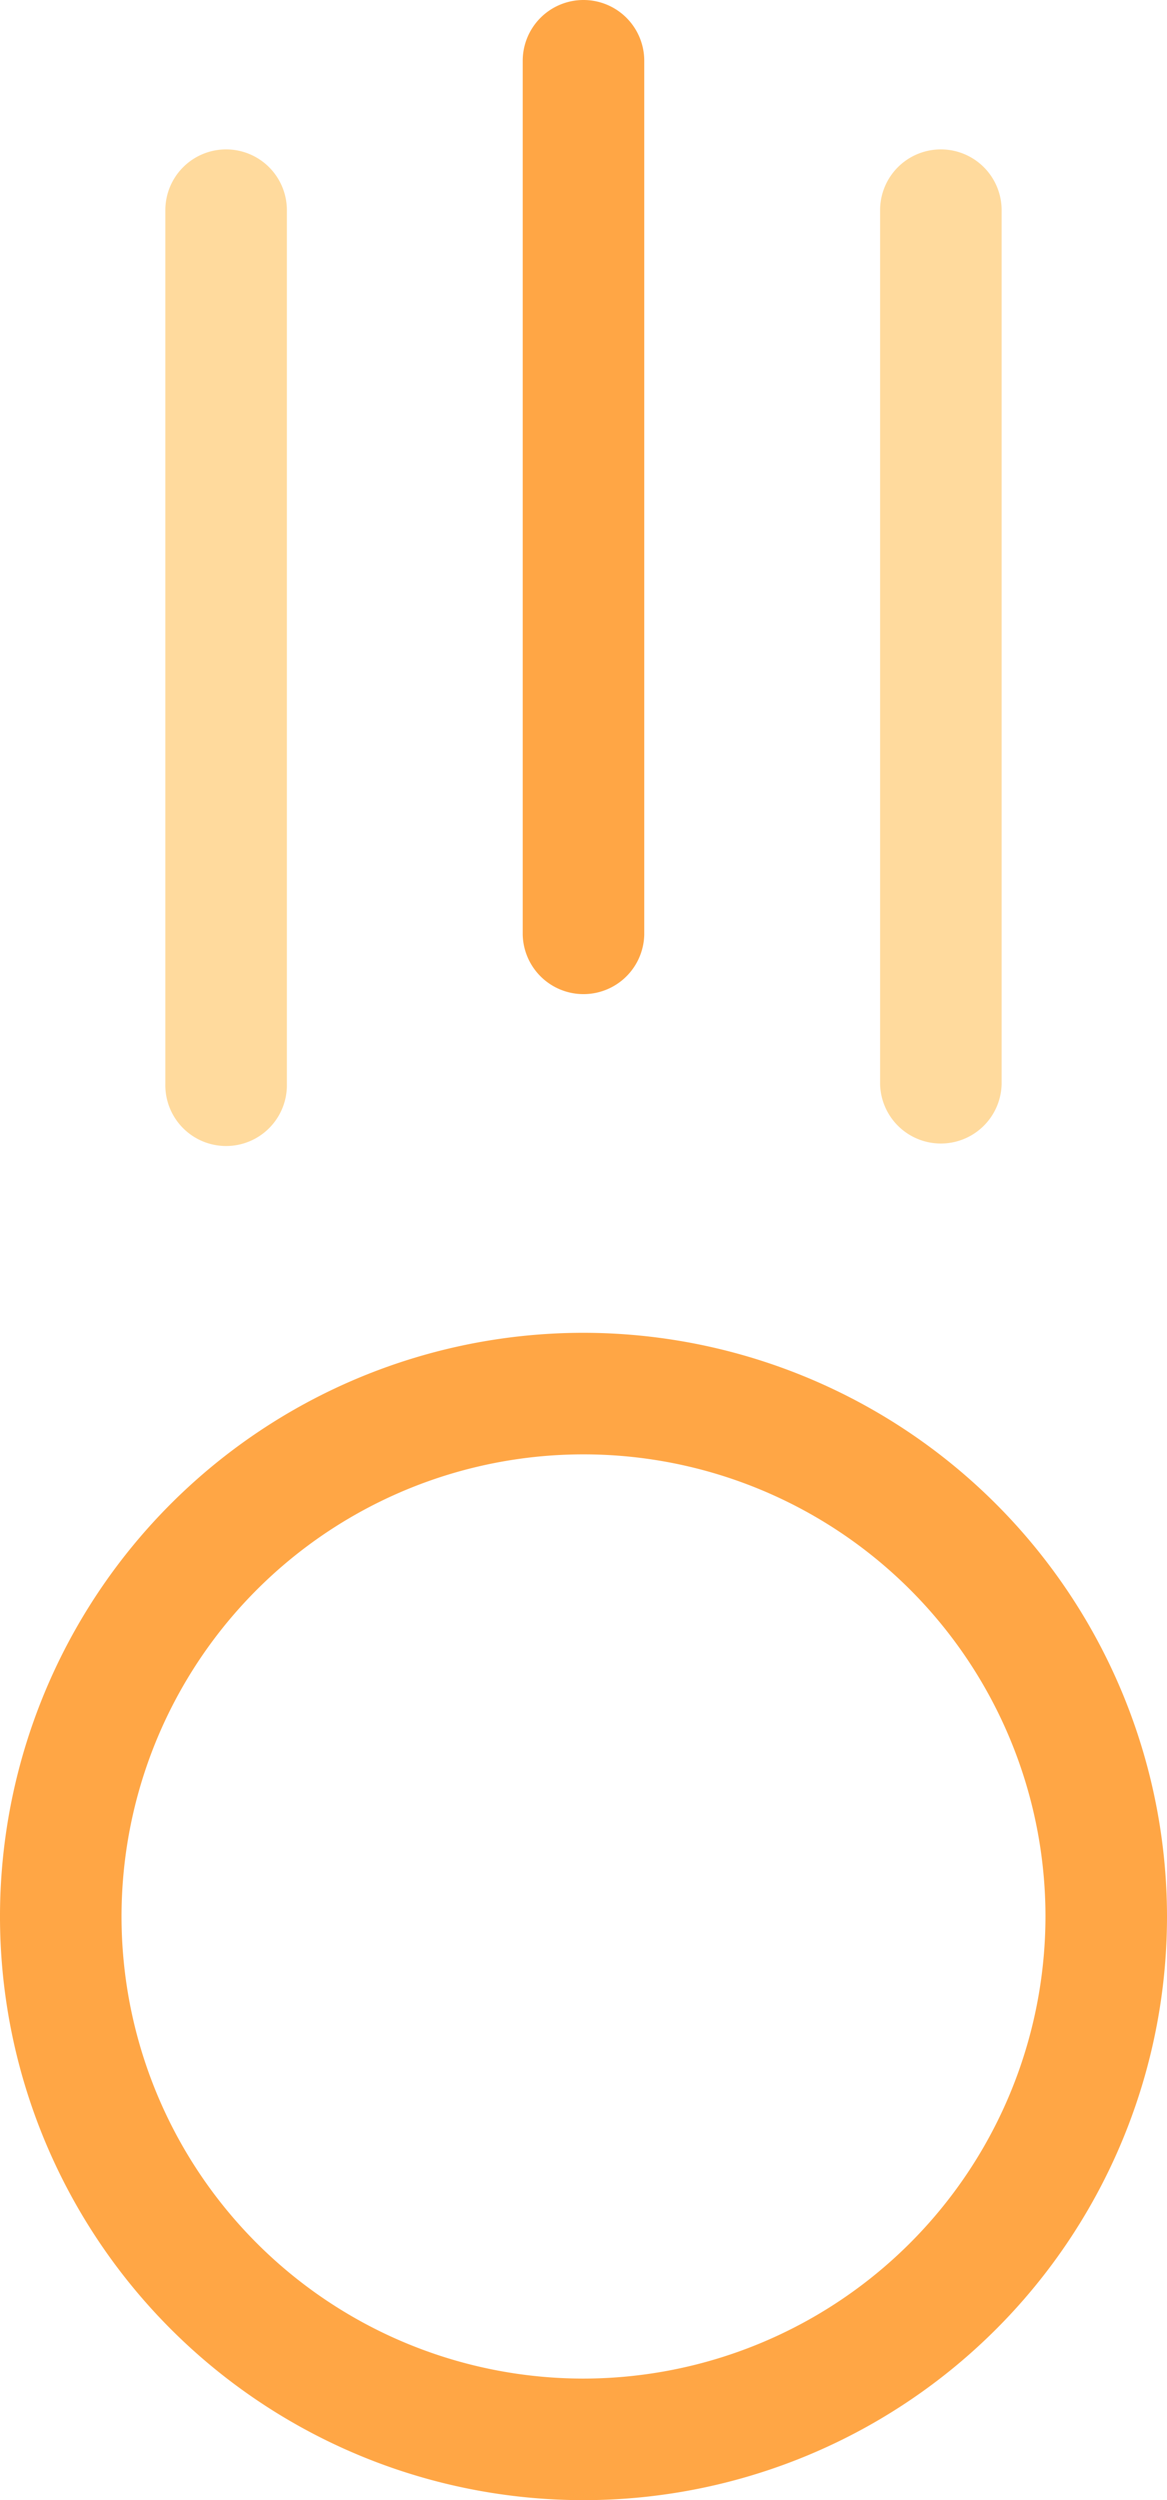
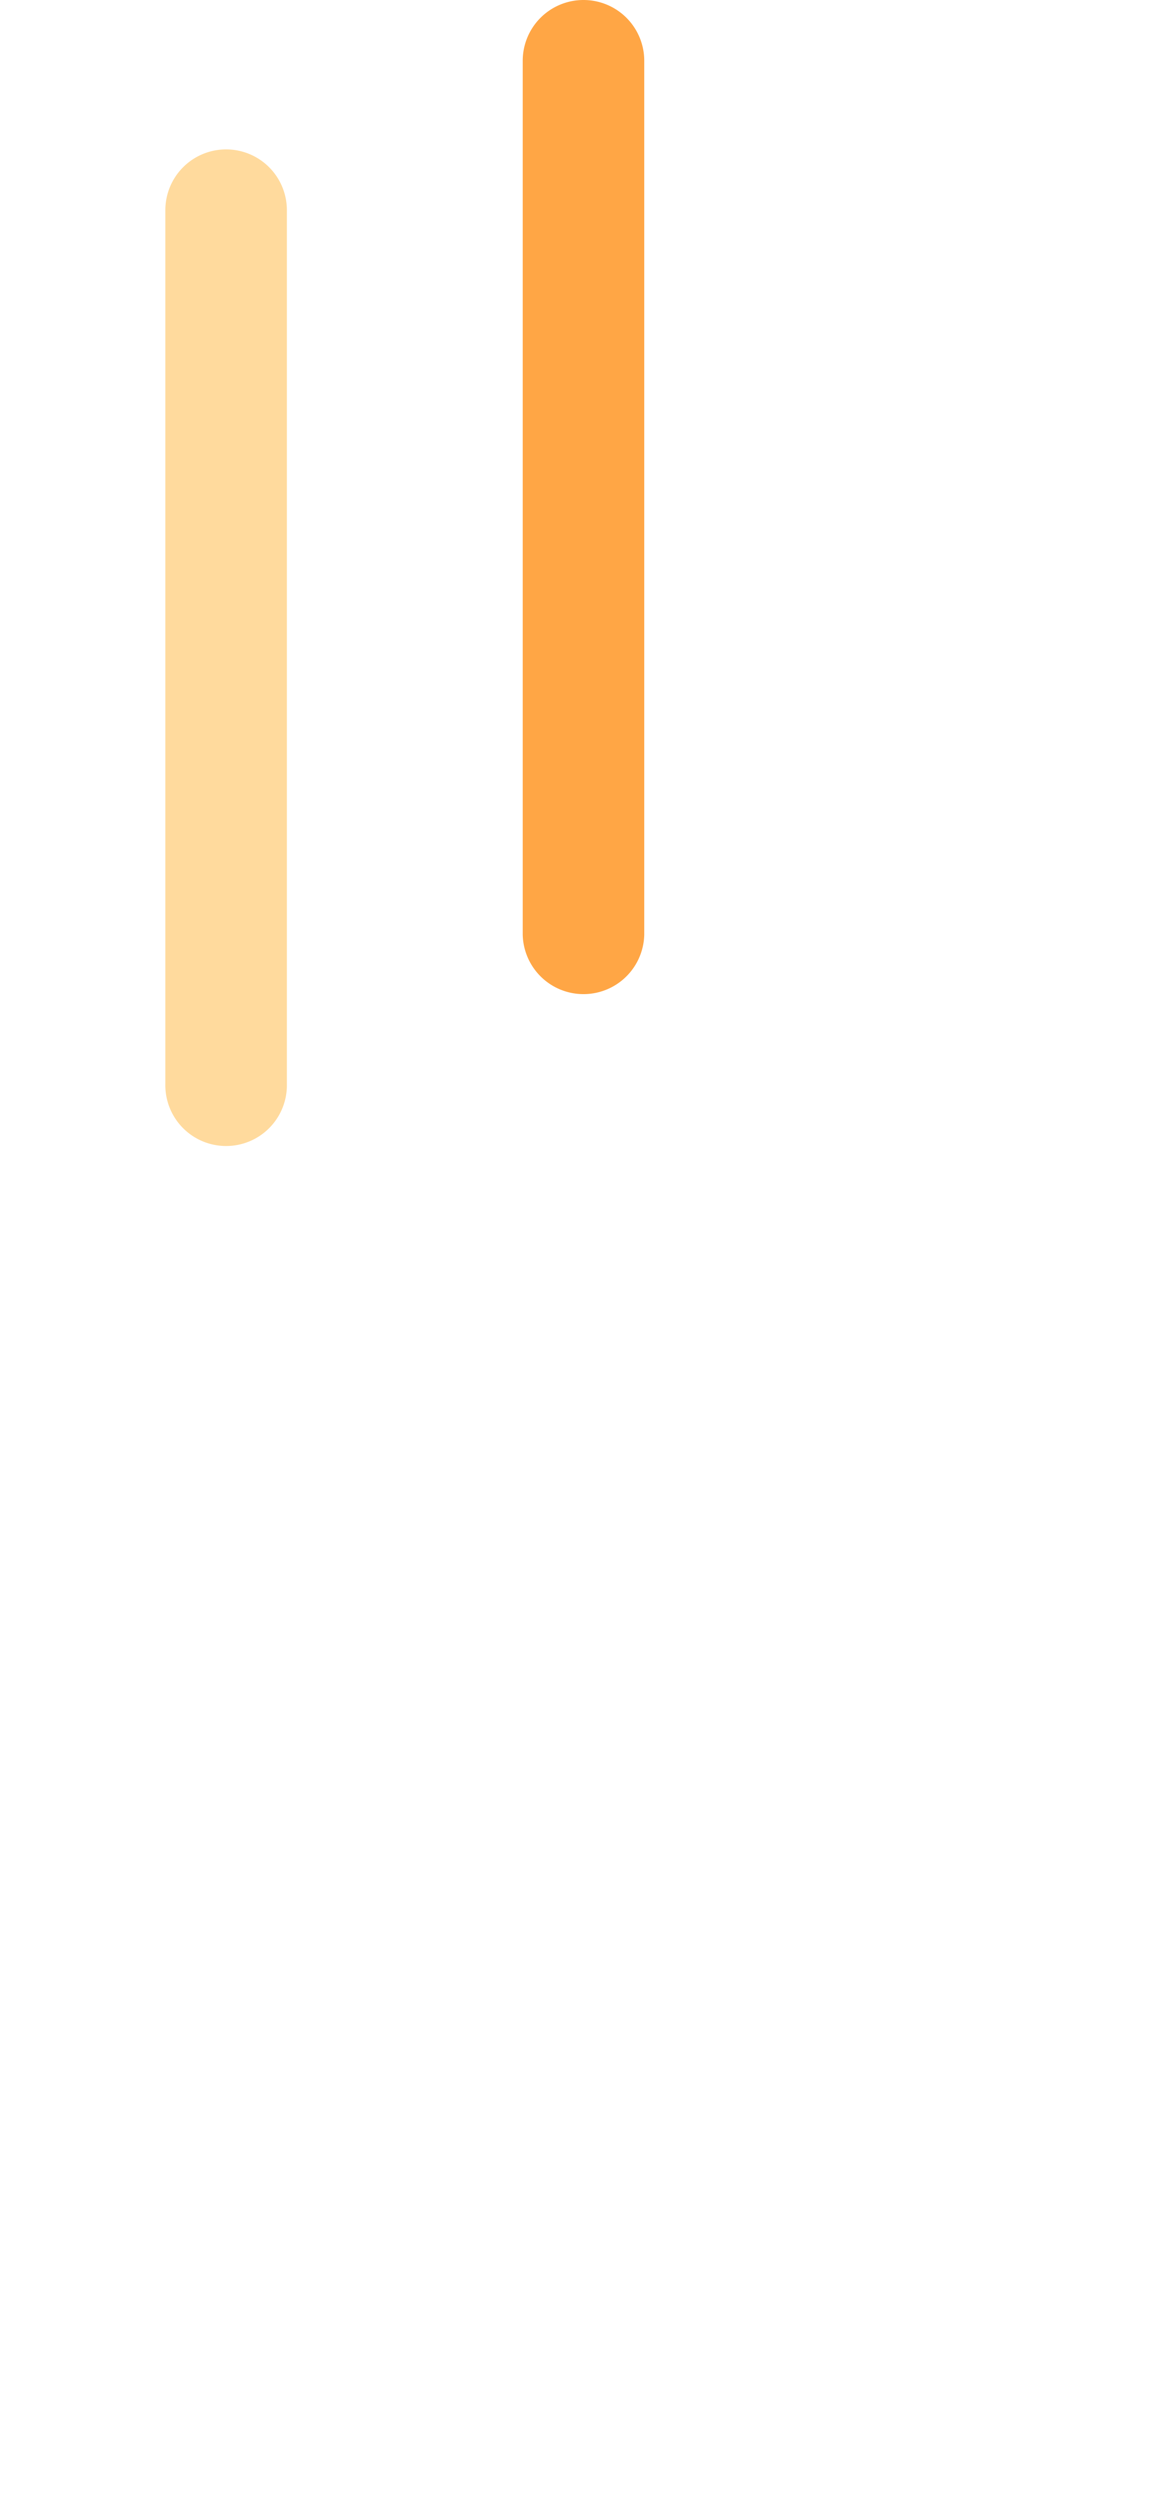
<svg xmlns="http://www.w3.org/2000/svg" width="45.756" height="97.996" viewBox="0 0 45.756 97.996">
  <g transform="translate(0 52.241)">
-     <path d="M159.348,272.941a22.878,22.878,0,1,0,22.878,22.878A22.9,22.9,0,0,0,159.348,272.941Zm0,40.991a18.113,18.113,0,1,1,18.113-18.112A18.133,18.133,0,0,1,159.348,313.932Z" transform="translate(-136.47 -272.941)" fill="#ffa645" />
-   </g>
+     </g>
  <g transform="translate(20.495)">
-     <path d="M245.934,0a2.382,2.382,0,0,0-2.383,2.383V36.632a2.383,2.383,0,0,0,4.765,0V2.383A2.382,2.382,0,0,0,245.934,0Z" transform="translate(-243.551)" fill="#ffa645" />
+     <path d="M245.934,0a2.382,2.382,0,0,0-2.383,2.383V36.632a2.383,2.383,0,0,0,4.765,0V2.383A2.382,2.382,0,0,0,245.934,0" transform="translate(-243.551)" fill="#ffa645" />
  </g>
  <g transform="translate(6.483 5.856)">
    <path d="M172.727,30.594a2.382,2.382,0,0,0-2.383,2.383V67.226a2.383,2.383,0,1,0,4.765,0V32.977A2.382,2.382,0,0,0,172.727,30.594Z" transform="translate(-170.344 -30.594)" fill="#ffda9d" />
  </g>
  <g transform="translate(34.507 5.856)">
-     <path d="M319.143,30.594a2.382,2.382,0,0,0-2.383,2.383V67.226a2.383,2.383,0,0,0,4.765,0V32.977A2.382,2.382,0,0,0,319.143,30.594Z" transform="translate(-316.76 -30.594)" fill="#ffda9d" />
-   </g>
+     </g>
</svg>